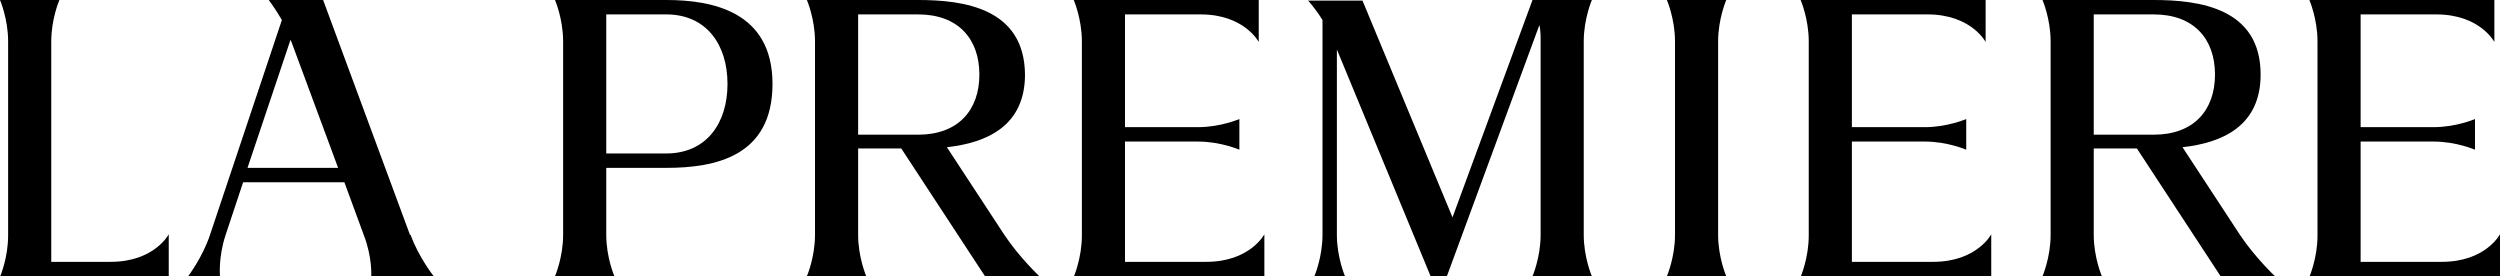
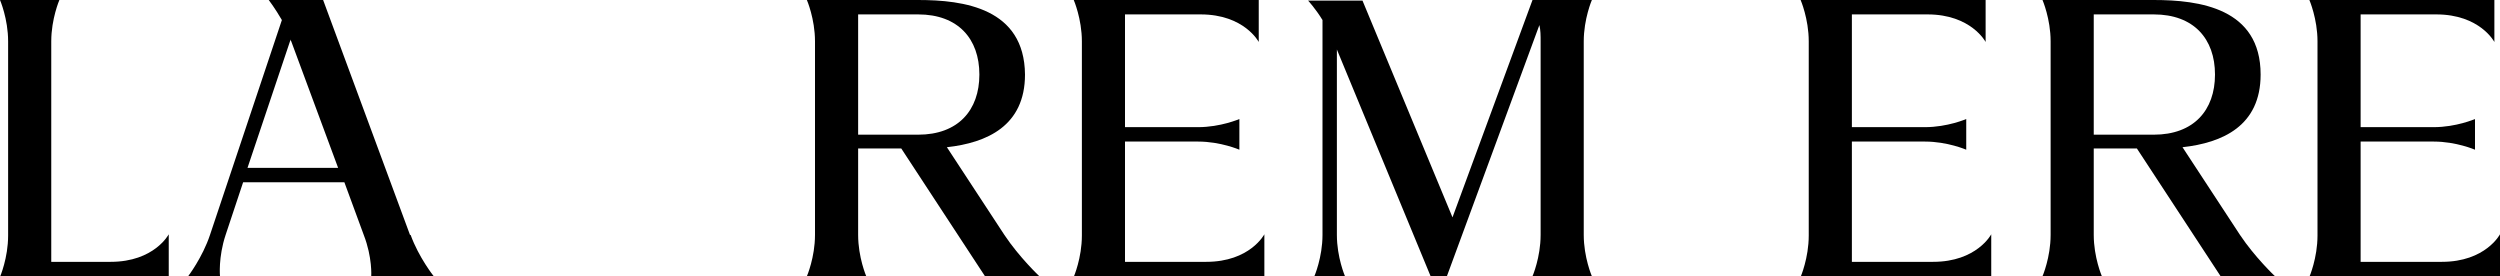
<svg xmlns="http://www.w3.org/2000/svg" fill="none" viewBox="0 0 181 20" height="20" width="181">
  <g clip-path="url(#clip0_17194_153)">
    <path fill="black" d="M12.217 17.007V20.045H0C0 20.045 0.588 18.685 0.588 17.052V2.993C0.588 1.361 0 0 0 0H4.299C4.299 0 3.711 1.361 3.711 2.993V18.957H8.009C11.177 18.957 12.217 16.962 12.217 16.962V17.007Z" />
    <path fill="black" d="M91.54 17.007V20.045H77.739C77.739 20.045 78.328 18.685 78.328 17.052V2.993C78.328 1.361 77.739 0 77.739 0H78.328H91.133V3.039C91.133 3.039 90.093 1.043 86.925 1.043H81.45V9.206H86.744C88.373 9.206 89.731 8.617 89.731 8.617V10.839C89.731 10.839 88.373 10.249 86.744 10.249H81.45V18.957H87.332C90.5 18.957 91.54 16.962 91.54 16.962V17.007Z" />
    <path fill="black" d="M144.166 17.007V20.045H130.365C130.365 20.045 130.953 18.685 130.953 17.052V2.993C130.953 1.361 130.365 0 130.365 0H130.953H143.759V3.039C143.759 3.039 142.718 1.043 139.551 1.043H134.076V9.206H139.37C140.999 9.206 142.356 8.617 142.356 8.617V10.839C142.356 10.839 140.999 10.249 139.37 10.249H134.076V18.957H139.958C143.126 18.957 144.166 16.962 144.166 16.962V17.007Z" />
-     <path fill="black" d="M48.237 0H40.182C40.182 0 40.77 1.361 40.77 2.993V17.007C40.77 18.64 40.182 20 40.182 20H44.481C44.481 20 43.893 18.64 43.893 17.007V12.154H48.237C51.766 12.154 55.929 11.338 55.929 6.077C55.929 0.816 51.54 0 48.237 0ZM48.237 11.111H43.893V1.043H48.237C51.133 1.043 52.671 3.22 52.671 6.077C52.671 8.934 51.133 11.111 48.237 11.111Z" />
-     <path fill="black" d="M124.392 17.007C124.392 18.64 124.98 20 124.98 20H120.682C120.682 20 121.27 18.64 121.27 17.007V2.993C121.27 1.361 120.682 0 120.682 0H124.98C124.98 0 124.392 1.361 124.392 2.993V17.007Z" />
    <path fill="black" d="M29.684 17.007L23.394 0H19.457C19.457 0 19.91 0.59 20.408 1.451L15.204 17.007C14.661 18.64 13.62 20 13.62 20H15.928C15.928 20 15.792 18.64 16.335 17.007L17.602 13.197H24.933L26.335 17.007C26.969 18.64 26.878 20 26.878 20H31.403C31.403 20 30.317 18.64 29.729 17.007H29.684ZM17.919 12.154L21.041 2.857C21.041 2.857 21.041 2.948 21.086 2.993L24.48 12.154H17.919Z" />
    <path fill="black" d="M75.251 20C75.251 20 73.803 18.64 72.717 17.007L68.554 10.658C71.45 10.34 74.21 9.116 74.21 5.397C74.165 0.59 69.776 0 66.472 0H58.418C58.418 0 59.006 1.361 59.006 2.993V17.007C59.006 18.64 58.418 20 58.418 20H62.717C62.717 20 62.129 18.64 62.129 17.007V10.748H65.251L71.314 20H74.708H75.296H75.251ZM62.129 9.705V1.043H66.472C69.368 1.043 70.907 2.812 70.907 5.397C70.907 7.982 69.368 9.751 66.472 9.751H62.129V9.705Z" />
    <path fill="black" d="M181 17.007V20.045H167.199C167.199 20.045 167.787 18.685 167.787 17.052V2.993C167.787 1.361 167.199 0 167.199 0H167.787H180.593V3.039C180.593 3.039 179.552 1.043 176.384 1.043H170.909V9.206H176.203C177.832 9.206 179.19 8.617 179.19 8.617V10.839C179.19 10.839 177.832 10.249 176.203 10.249H170.909V18.957H176.792C179.959 18.957 181 16.962 181 16.962V17.007Z" />
    <path fill="black" d="M164.71 20C164.71 20 163.262 18.64 162.176 17.007L163.036 18.322L158.013 10.658C160.909 10.34 163.669 9.116 163.669 5.397C163.669 0.59 159.235 0 155.931 0H147.877C147.877 0 148.465 1.361 148.465 2.993V17.007C148.465 18.64 147.877 20 147.877 20H152.176C152.176 20 151.587 18.64 151.587 17.007V10.748H154.71L160.773 20H164.167H164.755H164.71ZM151.587 9.705V1.043H155.931C158.827 1.043 160.366 2.812 160.366 5.397C160.366 7.982 158.827 9.751 155.931 9.751H151.587V9.705Z" />
    <path fill="black" d="M114.663 17.007C114.663 18.64 115.252 20 115.252 20H110.953C110.953 20 111.541 18.64 111.541 17.007V2.993C111.541 2.585 111.541 2.177 111.451 1.814L104.754 20H103.577L96.79 3.583V17.007C96.79 18.64 97.378 20 97.378 20H95.16C95.16 20 95.749 18.64 95.749 17.007V1.451C95.251 0.635 94.708 0.045 94.708 0.045H98.645L105.161 15.737L110.953 0H115.252C115.252 0 114.663 1.361 114.663 2.993V17.007Z" />
  </g>
  <defs>
    <clipPath id="clip0_17194_153">
      <rect fill="white" height="20" width="181" />
    </clipPath>
  </defs>
</svg>